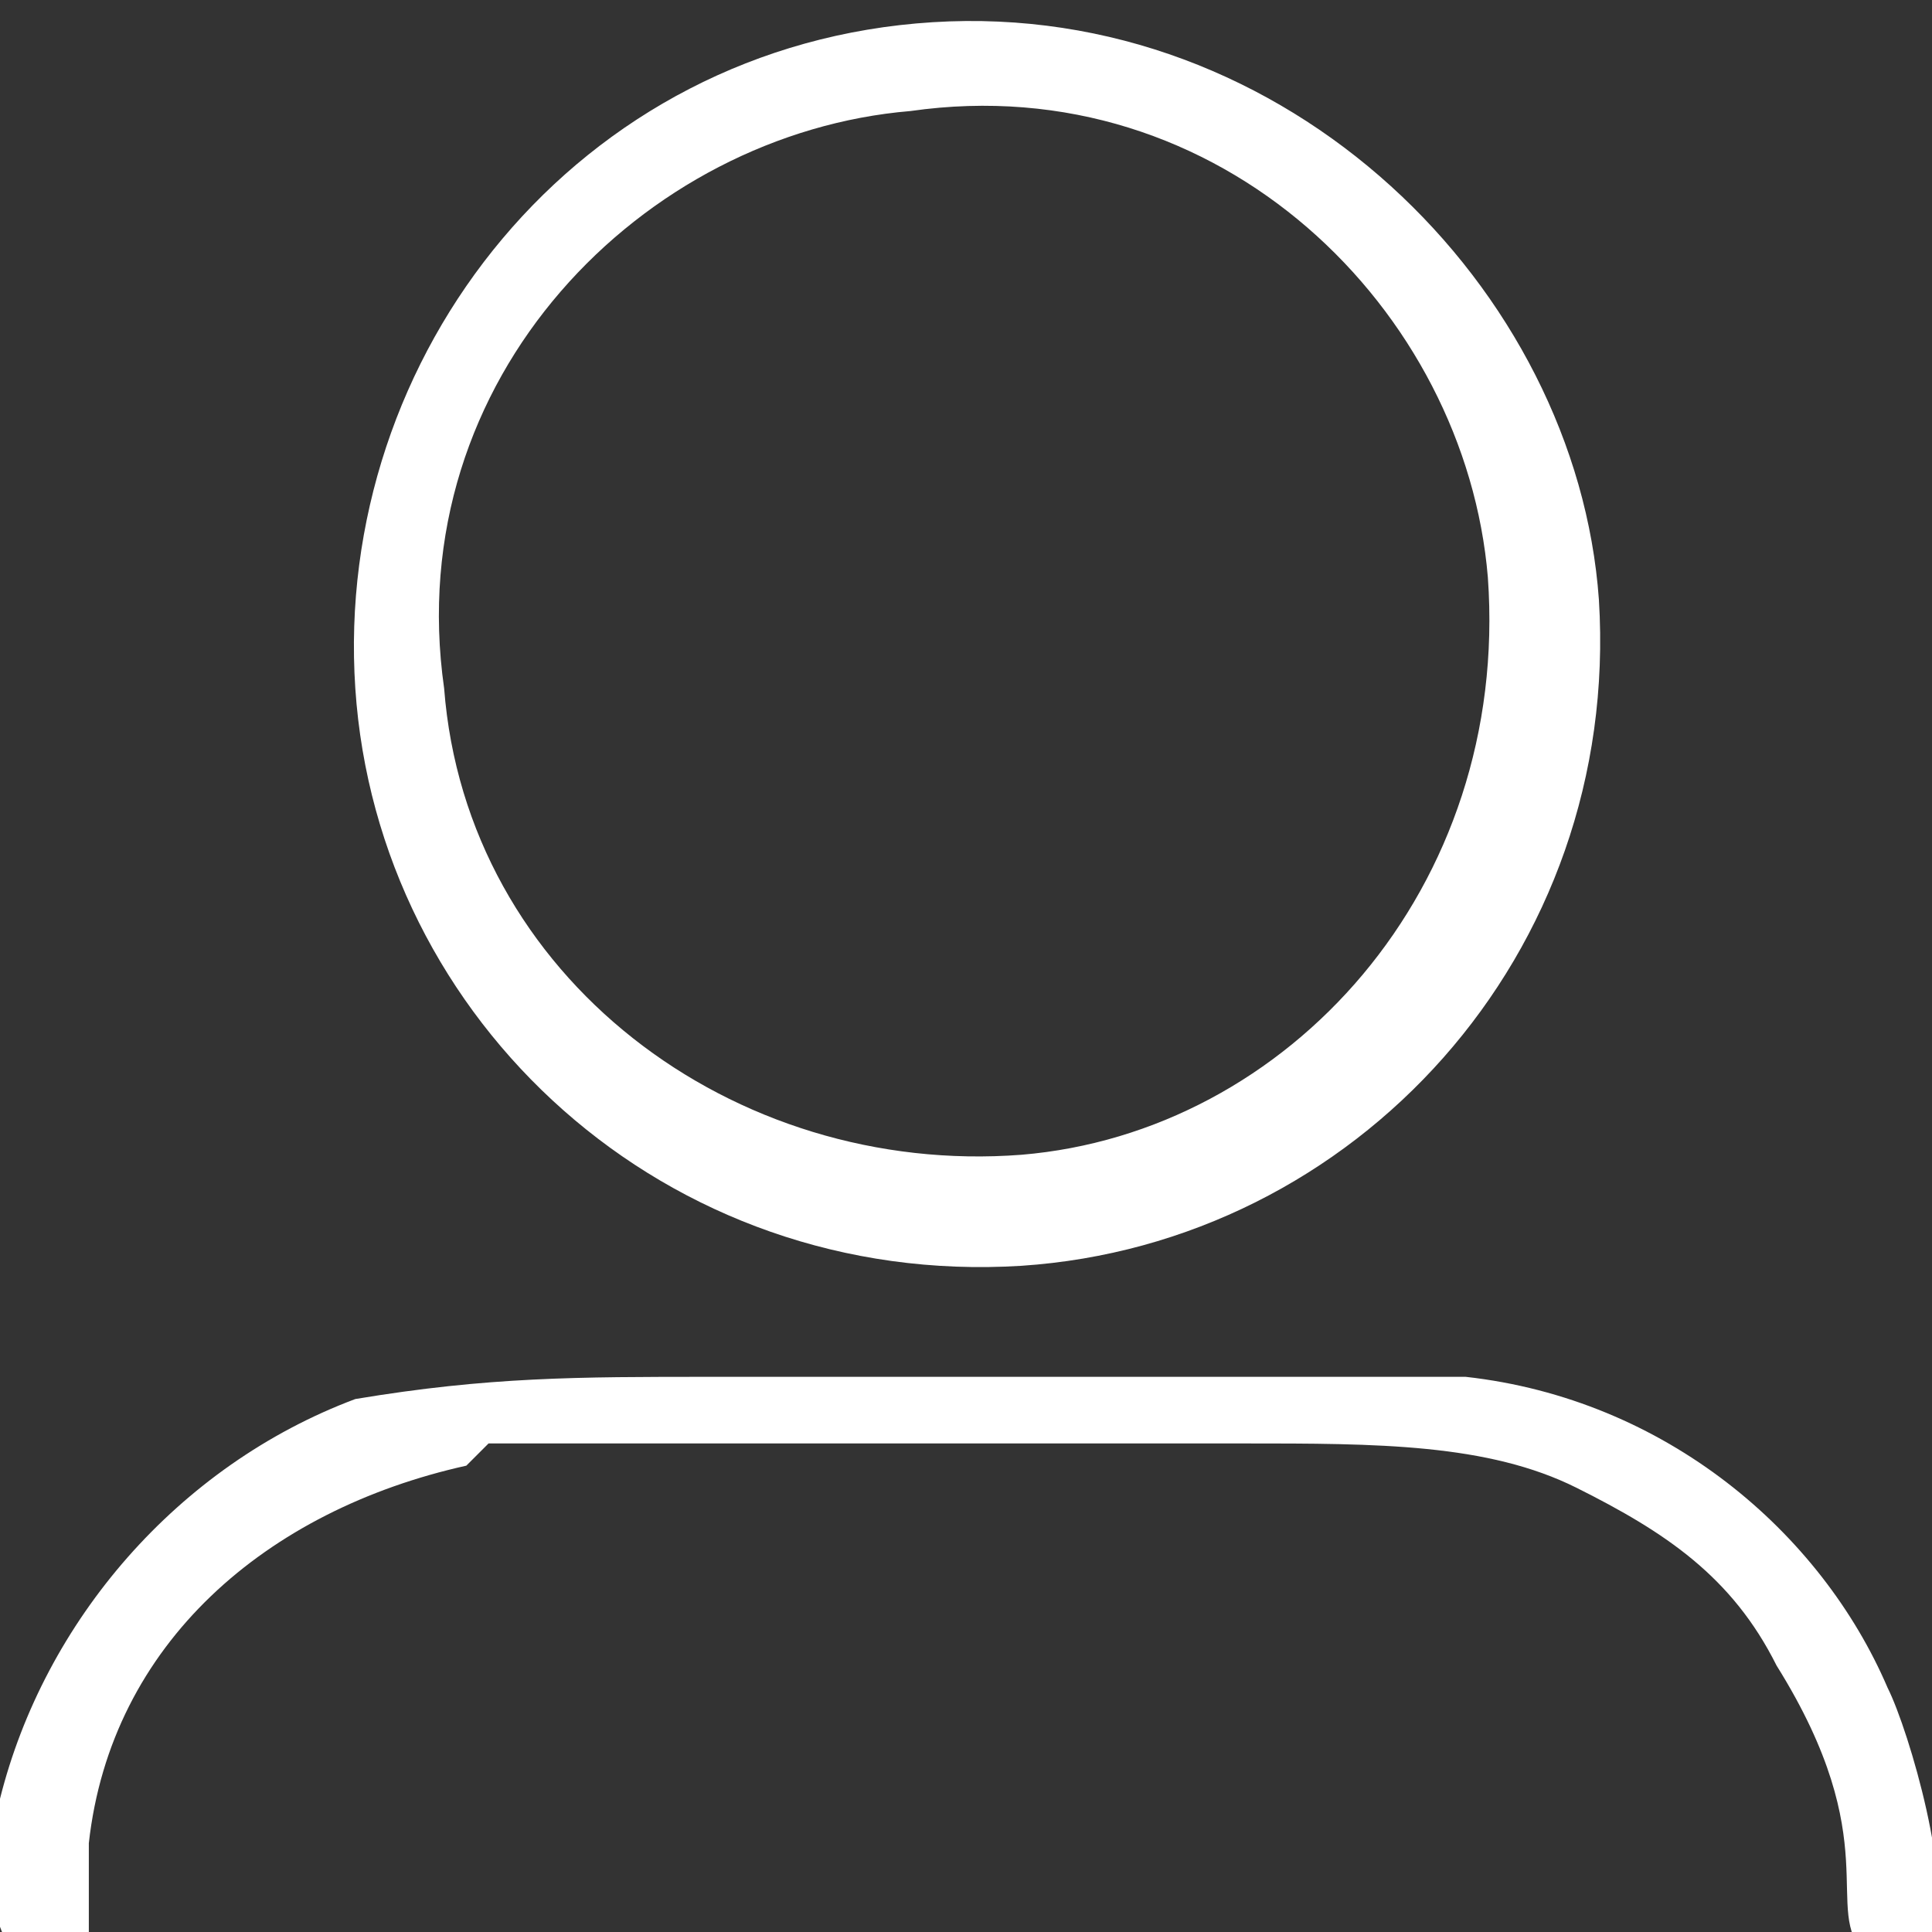
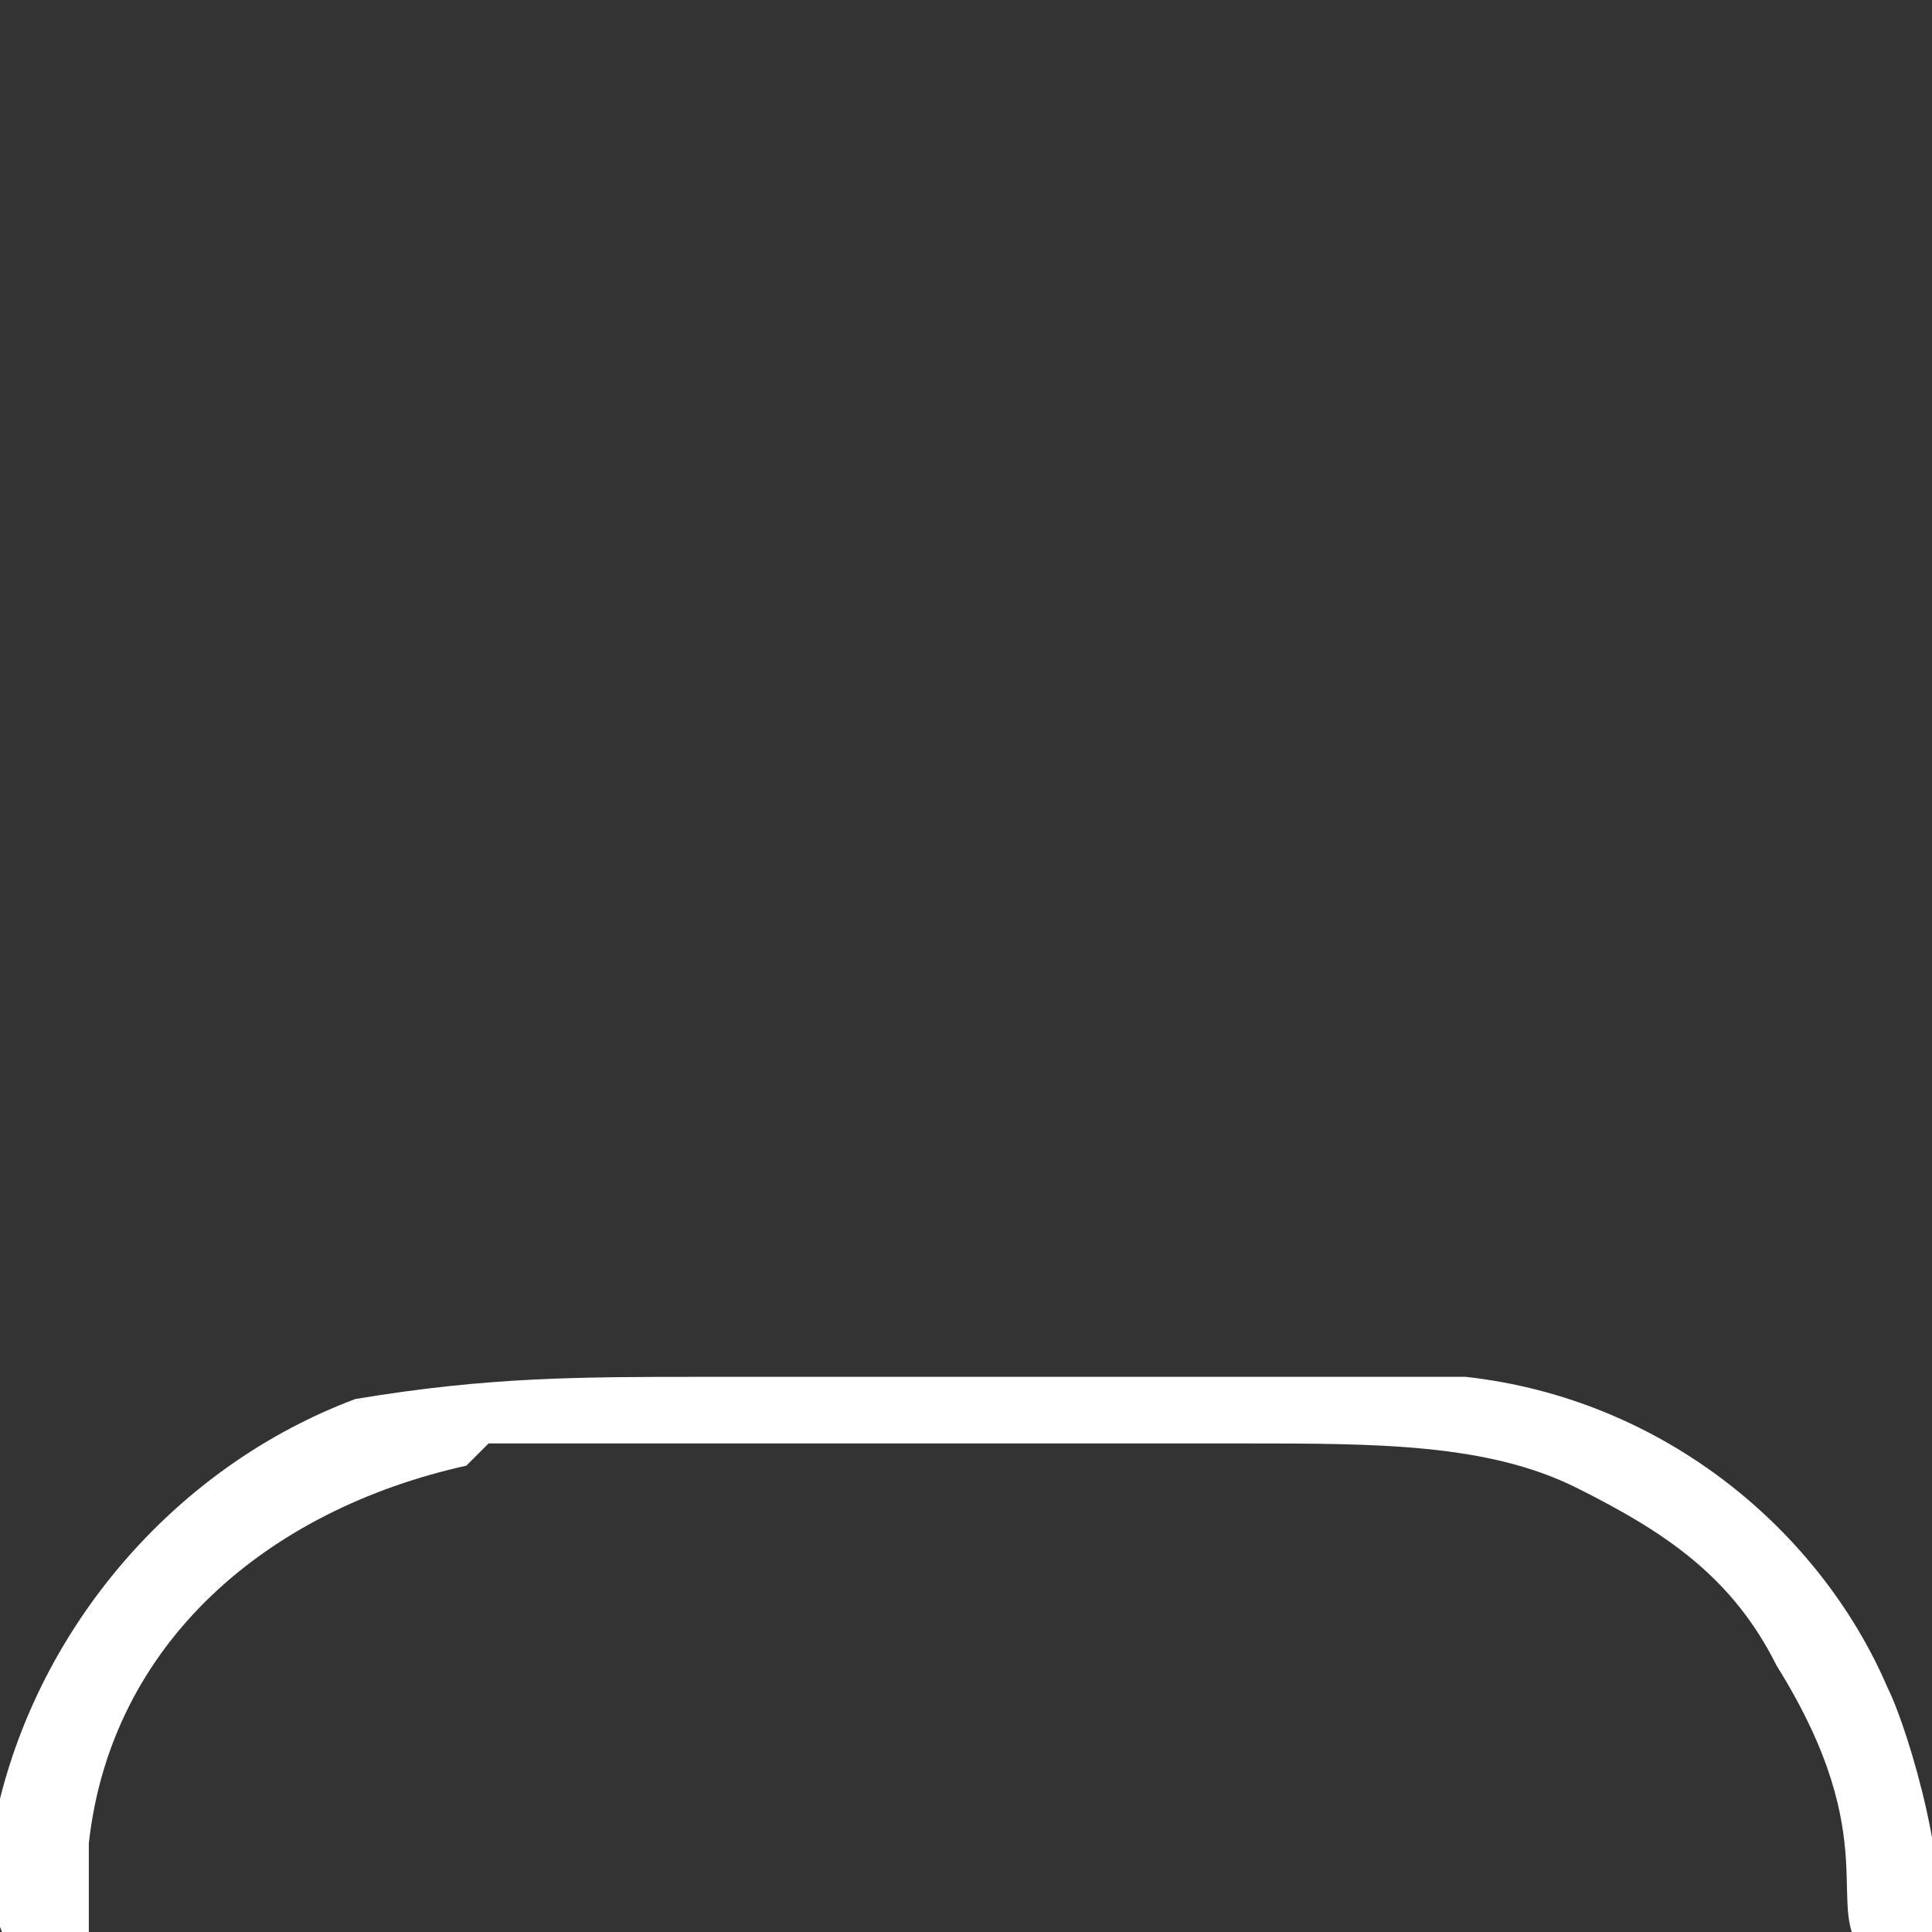
<svg xmlns="http://www.w3.org/2000/svg" xml:space="preserve" width="0.276in" height="0.276in" version="1.1" style="shape-rendering:geometricPrecision; text-rendering:geometricPrecision; image-rendering:optimizeQuality; fill-rule:evenodd; clip-rule:evenodd" viewBox="0 0 0.87 0.87">
  <rect x="0" y="0" width="0.87" height="0.87" fill="#333333" stroke="none" />
  <defs>
    <style type="text/css">
   
    .fil0 {fill:white}
   
  </style>
  </defs>
  <g id="Layer_x0020_1">
-     <path class="fil0" d="M0.2 0.31c-0.02,-0.14 0.09,-0.25 0.21,-0.26 0.14,-0.02 0.25,0.09 0.26,0.21 0.01,0.14 -0.09,0.25 -0.21,0.26 -0.13,0.01 -0.25,-0.08 -0.26,-0.21zm0.22 -0.3c-0.16,0.01 -0.27,0.15 -0.26,0.3 0.01,0.15 0.14,0.27 0.3,0.26 0.15,-0.01 0.27,-0.14 0.26,-0.3 -0.01,-0.14 -0.14,-0.27 -0.3,-0.26z" />
    <path class="fil0" d="M0.22 0.65c0.03,-0 0.3,-0 0.34,-0 0.06,0 0.11,-0 0.15,0.02 0.04,0.02 0.07,0.04 0.09,0.08 0.05,0.08 0.02,0.11 0.04,0.13 0.01,0.01 0.02,-0 0.03,-0.01 0.01,-0.02 -0.01,-0.09 -0.02,-0.11 -0.03,-0.07 -0.1,-0.13 -0.19,-0.14 -0.03,-0 -0.3,-0 -0.34,-0 -0.06,0 -0.1,-0 -0.16,0.01 -0.08,0.03 -0.14,0.1 -0.16,0.18 -0,0.02 -0.01,0.06 0.01,0.07 0.01,0 0.02,-0 0.03,-0.01 0,-0.01 0,-0.03 0,-0.04 0.01,-0.09 0.08,-0.15 0.17,-0.17z" />
  </g>
</svg>